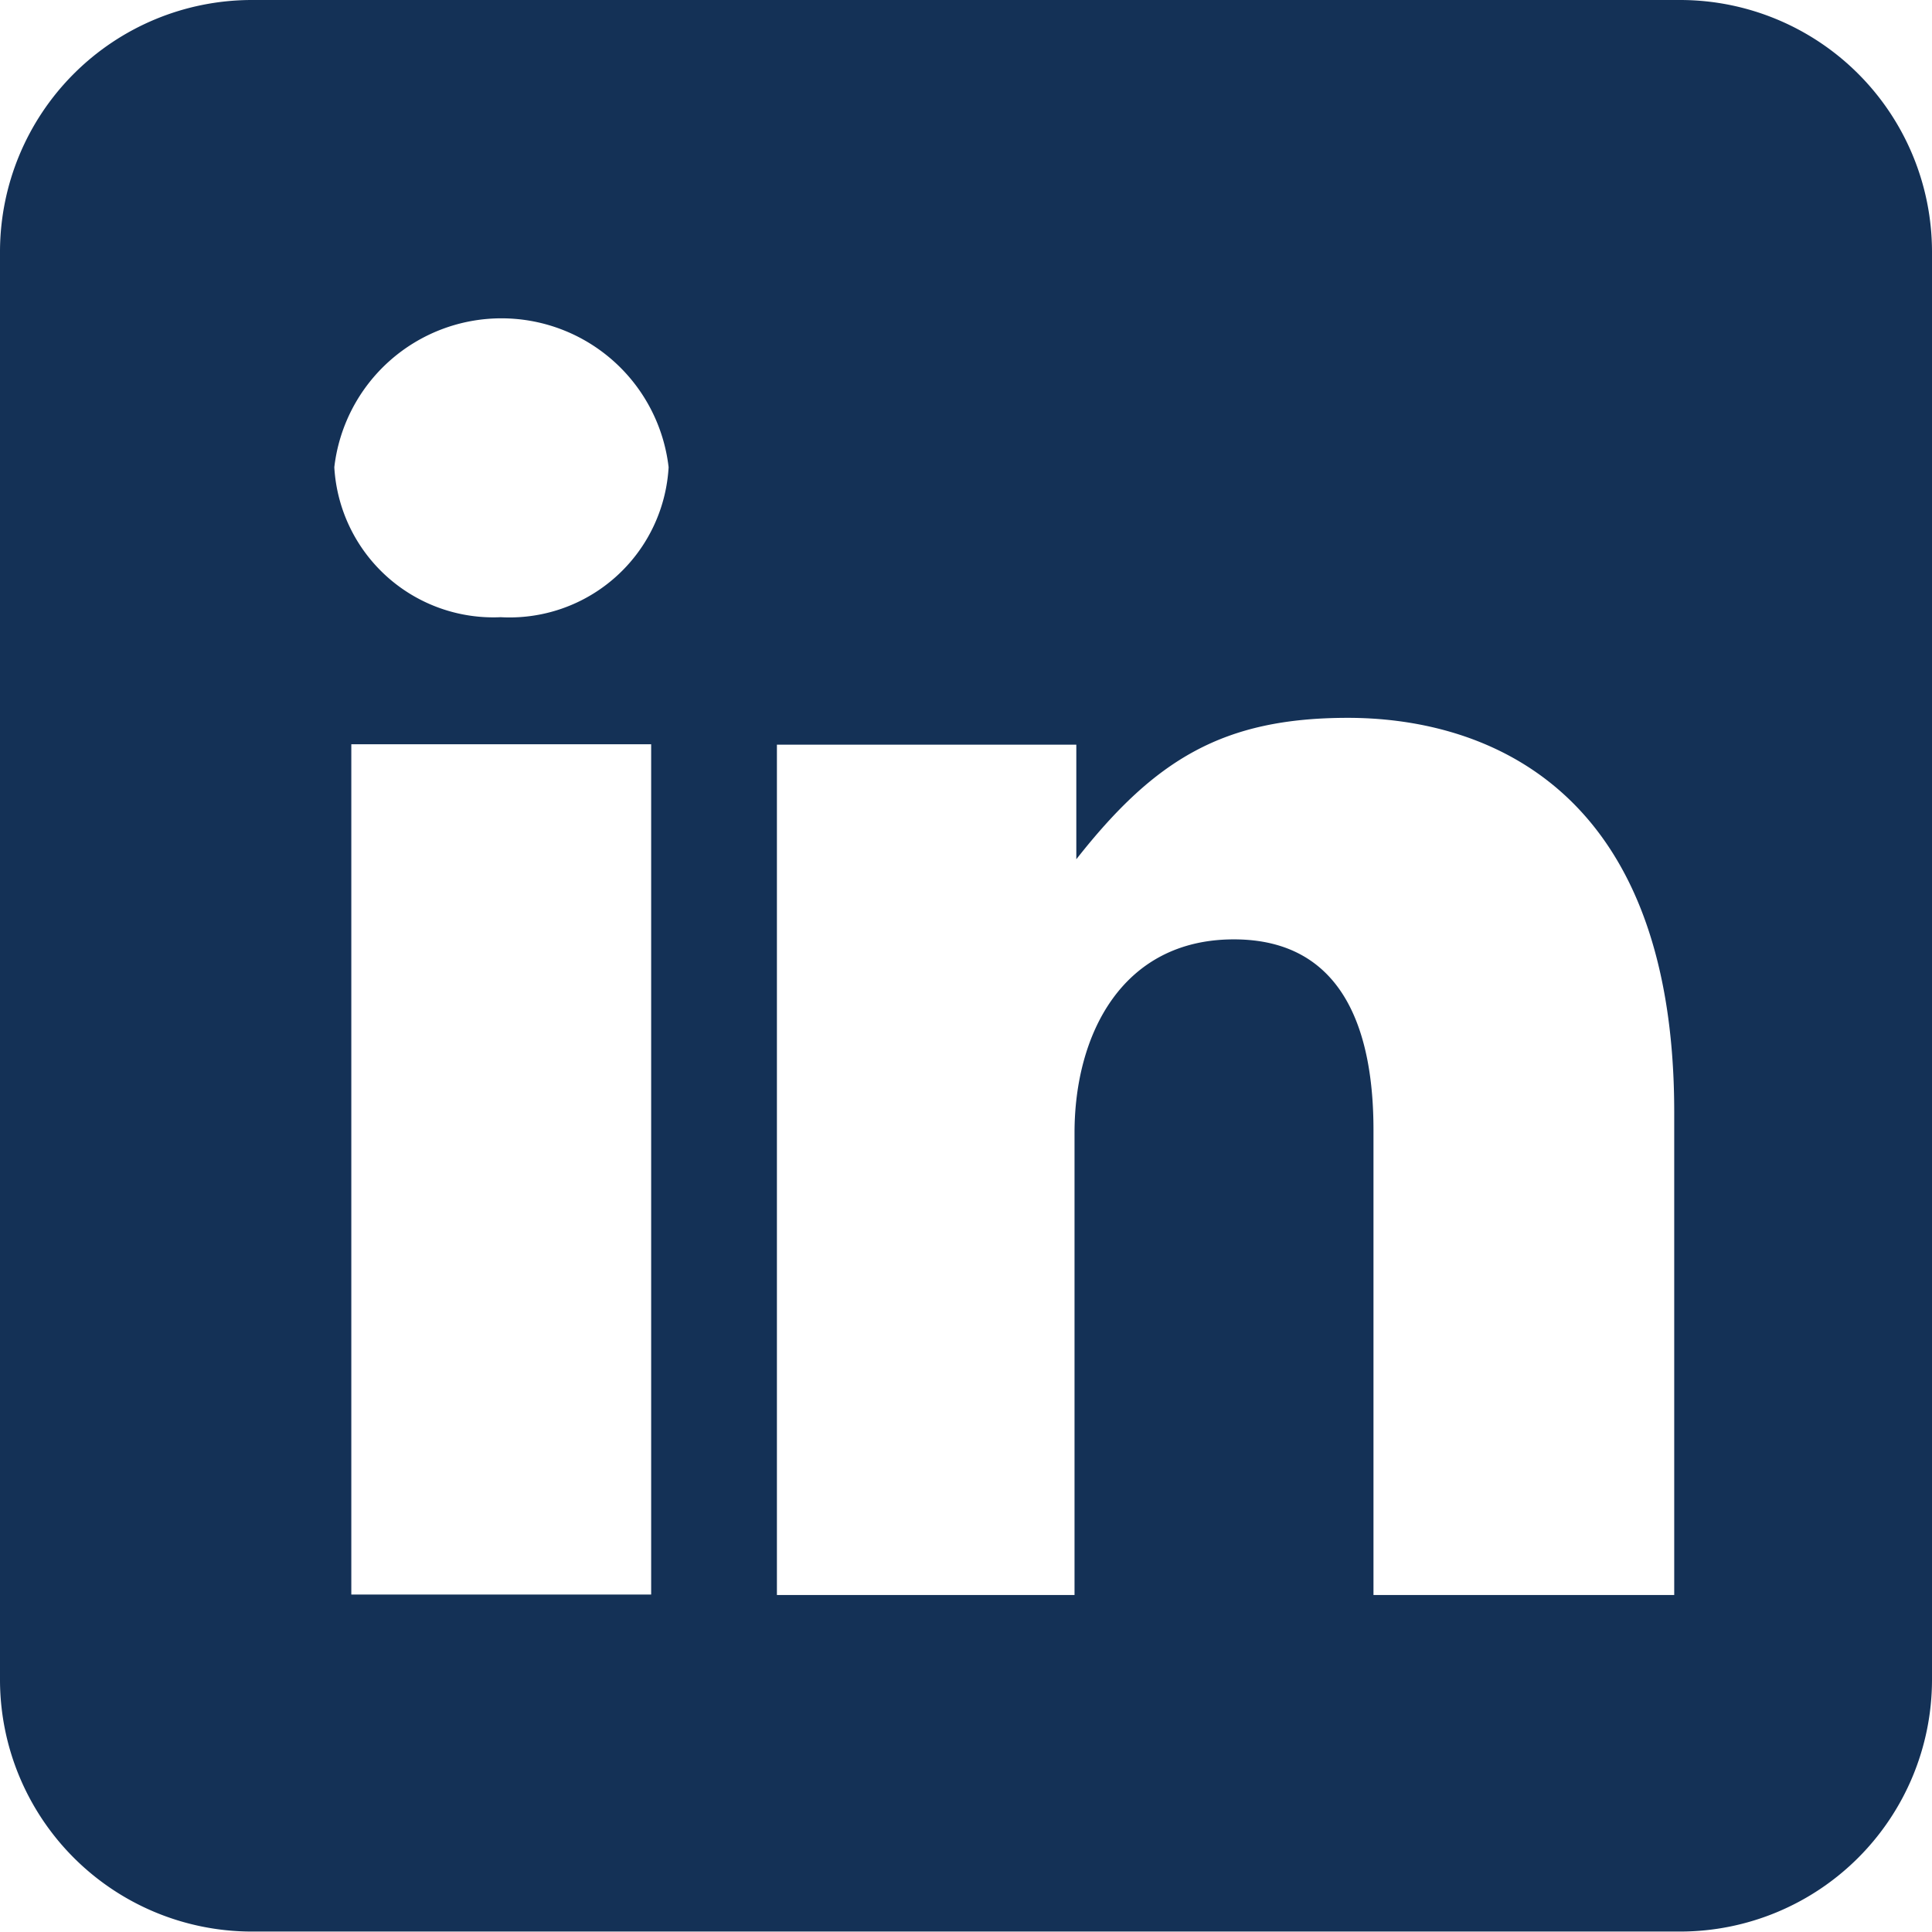
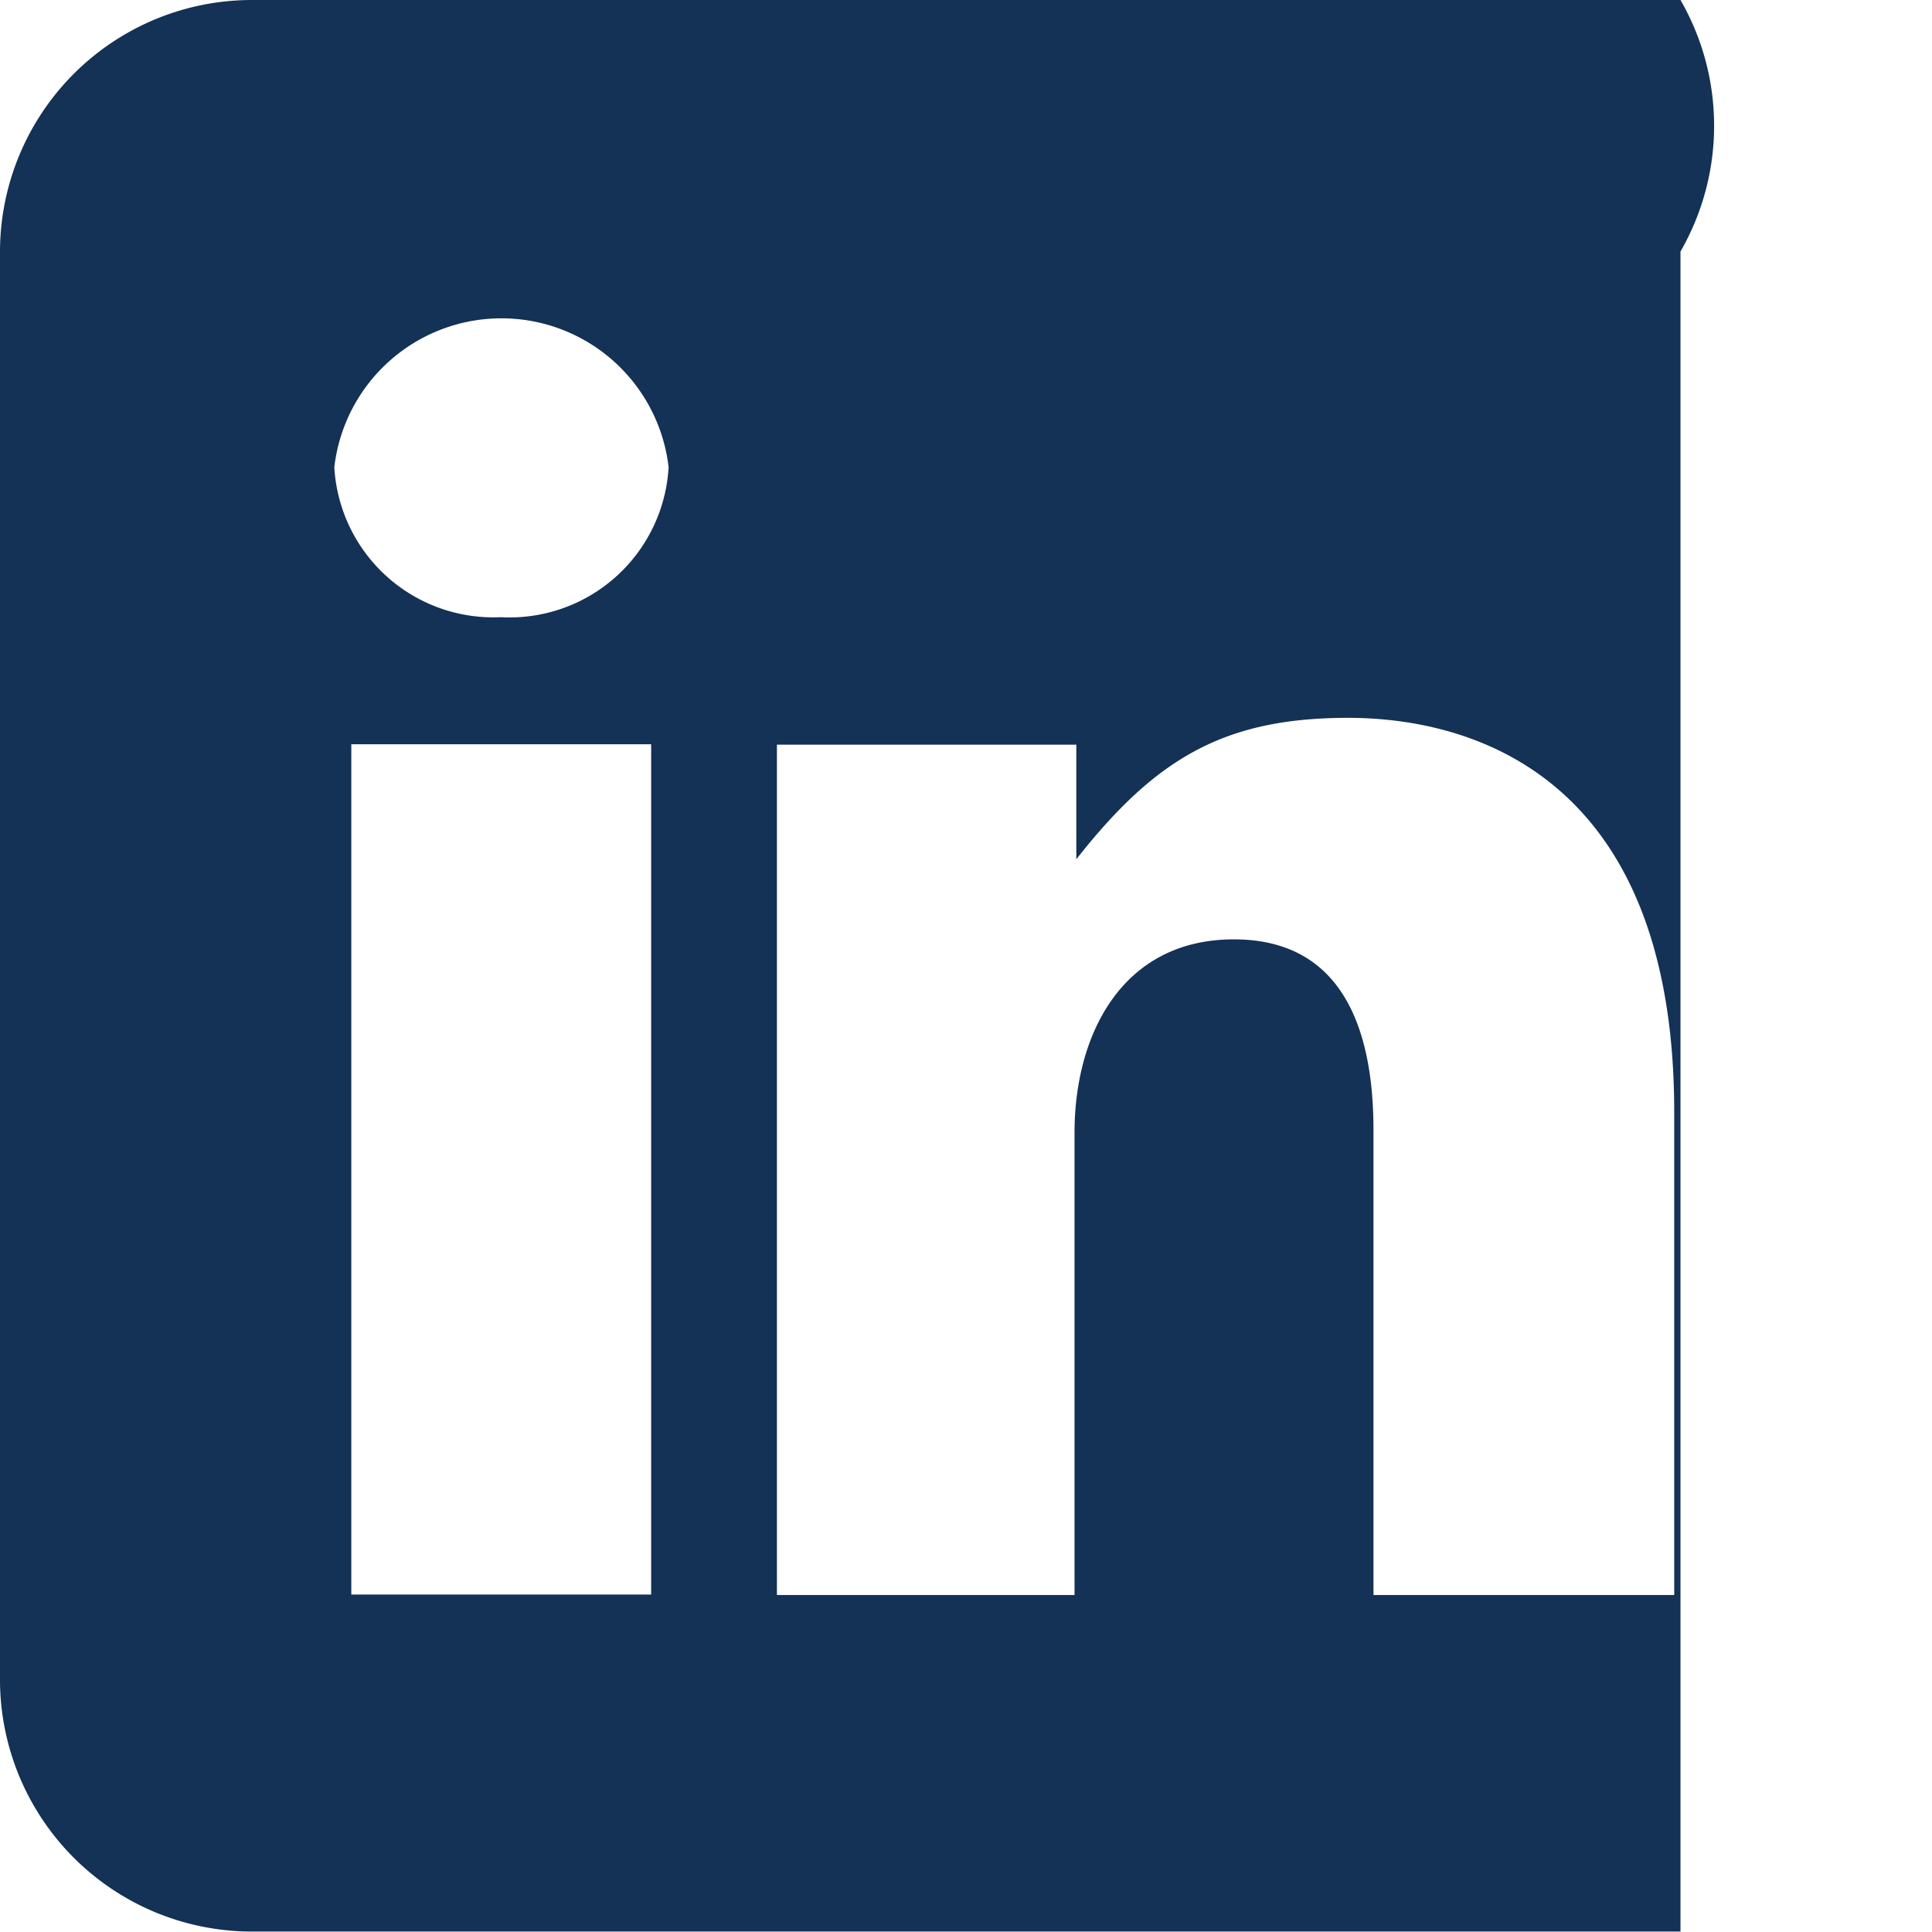
<svg xmlns="http://www.w3.org/2000/svg" id="Layer_1" data-name="Layer 1" viewBox="0 0 43.17 43.17">
  <defs>
    <style>
      .cls-1 {
        fill: #143156;
      }
    </style>
  </defs>
  <title>LinkedIn</title>
-   <path class="cls-1" d="M406.19,0.45H374.25a5.63,5.63,0,0,0-5.61,5.61V38a5.63,5.63,0,0,0,5.61,5.61h31.94A5.63,5.63,0,0,0,411.81,38V6.07A5.63,5.63,0,0,0,406.19.45Zm-23,35.63h-6.7v-19h6.7v19Zm-3.34-21.84a3.56,3.56,0,0,1-3.74-3.35,3.76,3.76,0,0,1,7.47,0A3.56,3.56,0,0,1,379.81,14.24ZM406,36.09h-6.67V25.7c0-2.13-.62-4.26-3.12-4.26s-3.56,2.13-3.56,4.32V36.09H386v-19h6.69v2.56c1.76-2.24,3.29-3.16,6.07-3.16s7.29,1.3,7.29,8.81V36.09Z" transform="translate(-368.64 -0.45)" />
+   <path class="cls-1" d="M406.19,0.45H374.25a5.63,5.63,0,0,0-5.61,5.61V38a5.63,5.63,0,0,0,5.61,5.61h31.94V6.07A5.63,5.63,0,0,0,406.19.45Zm-23,35.63h-6.7v-19h6.7v19Zm-3.34-21.84a3.56,3.56,0,0,1-3.74-3.35,3.76,3.76,0,0,1,7.47,0A3.56,3.56,0,0,1,379.81,14.24ZM406,36.09h-6.67V25.7c0-2.13-.62-4.26-3.12-4.26s-3.56,2.13-3.56,4.32V36.09H386v-19h6.69v2.56c1.76-2.24,3.29-3.16,6.07-3.16s7.29,1.3,7.29,8.81V36.09Z" transform="translate(-368.64 -0.45)" />
</svg>